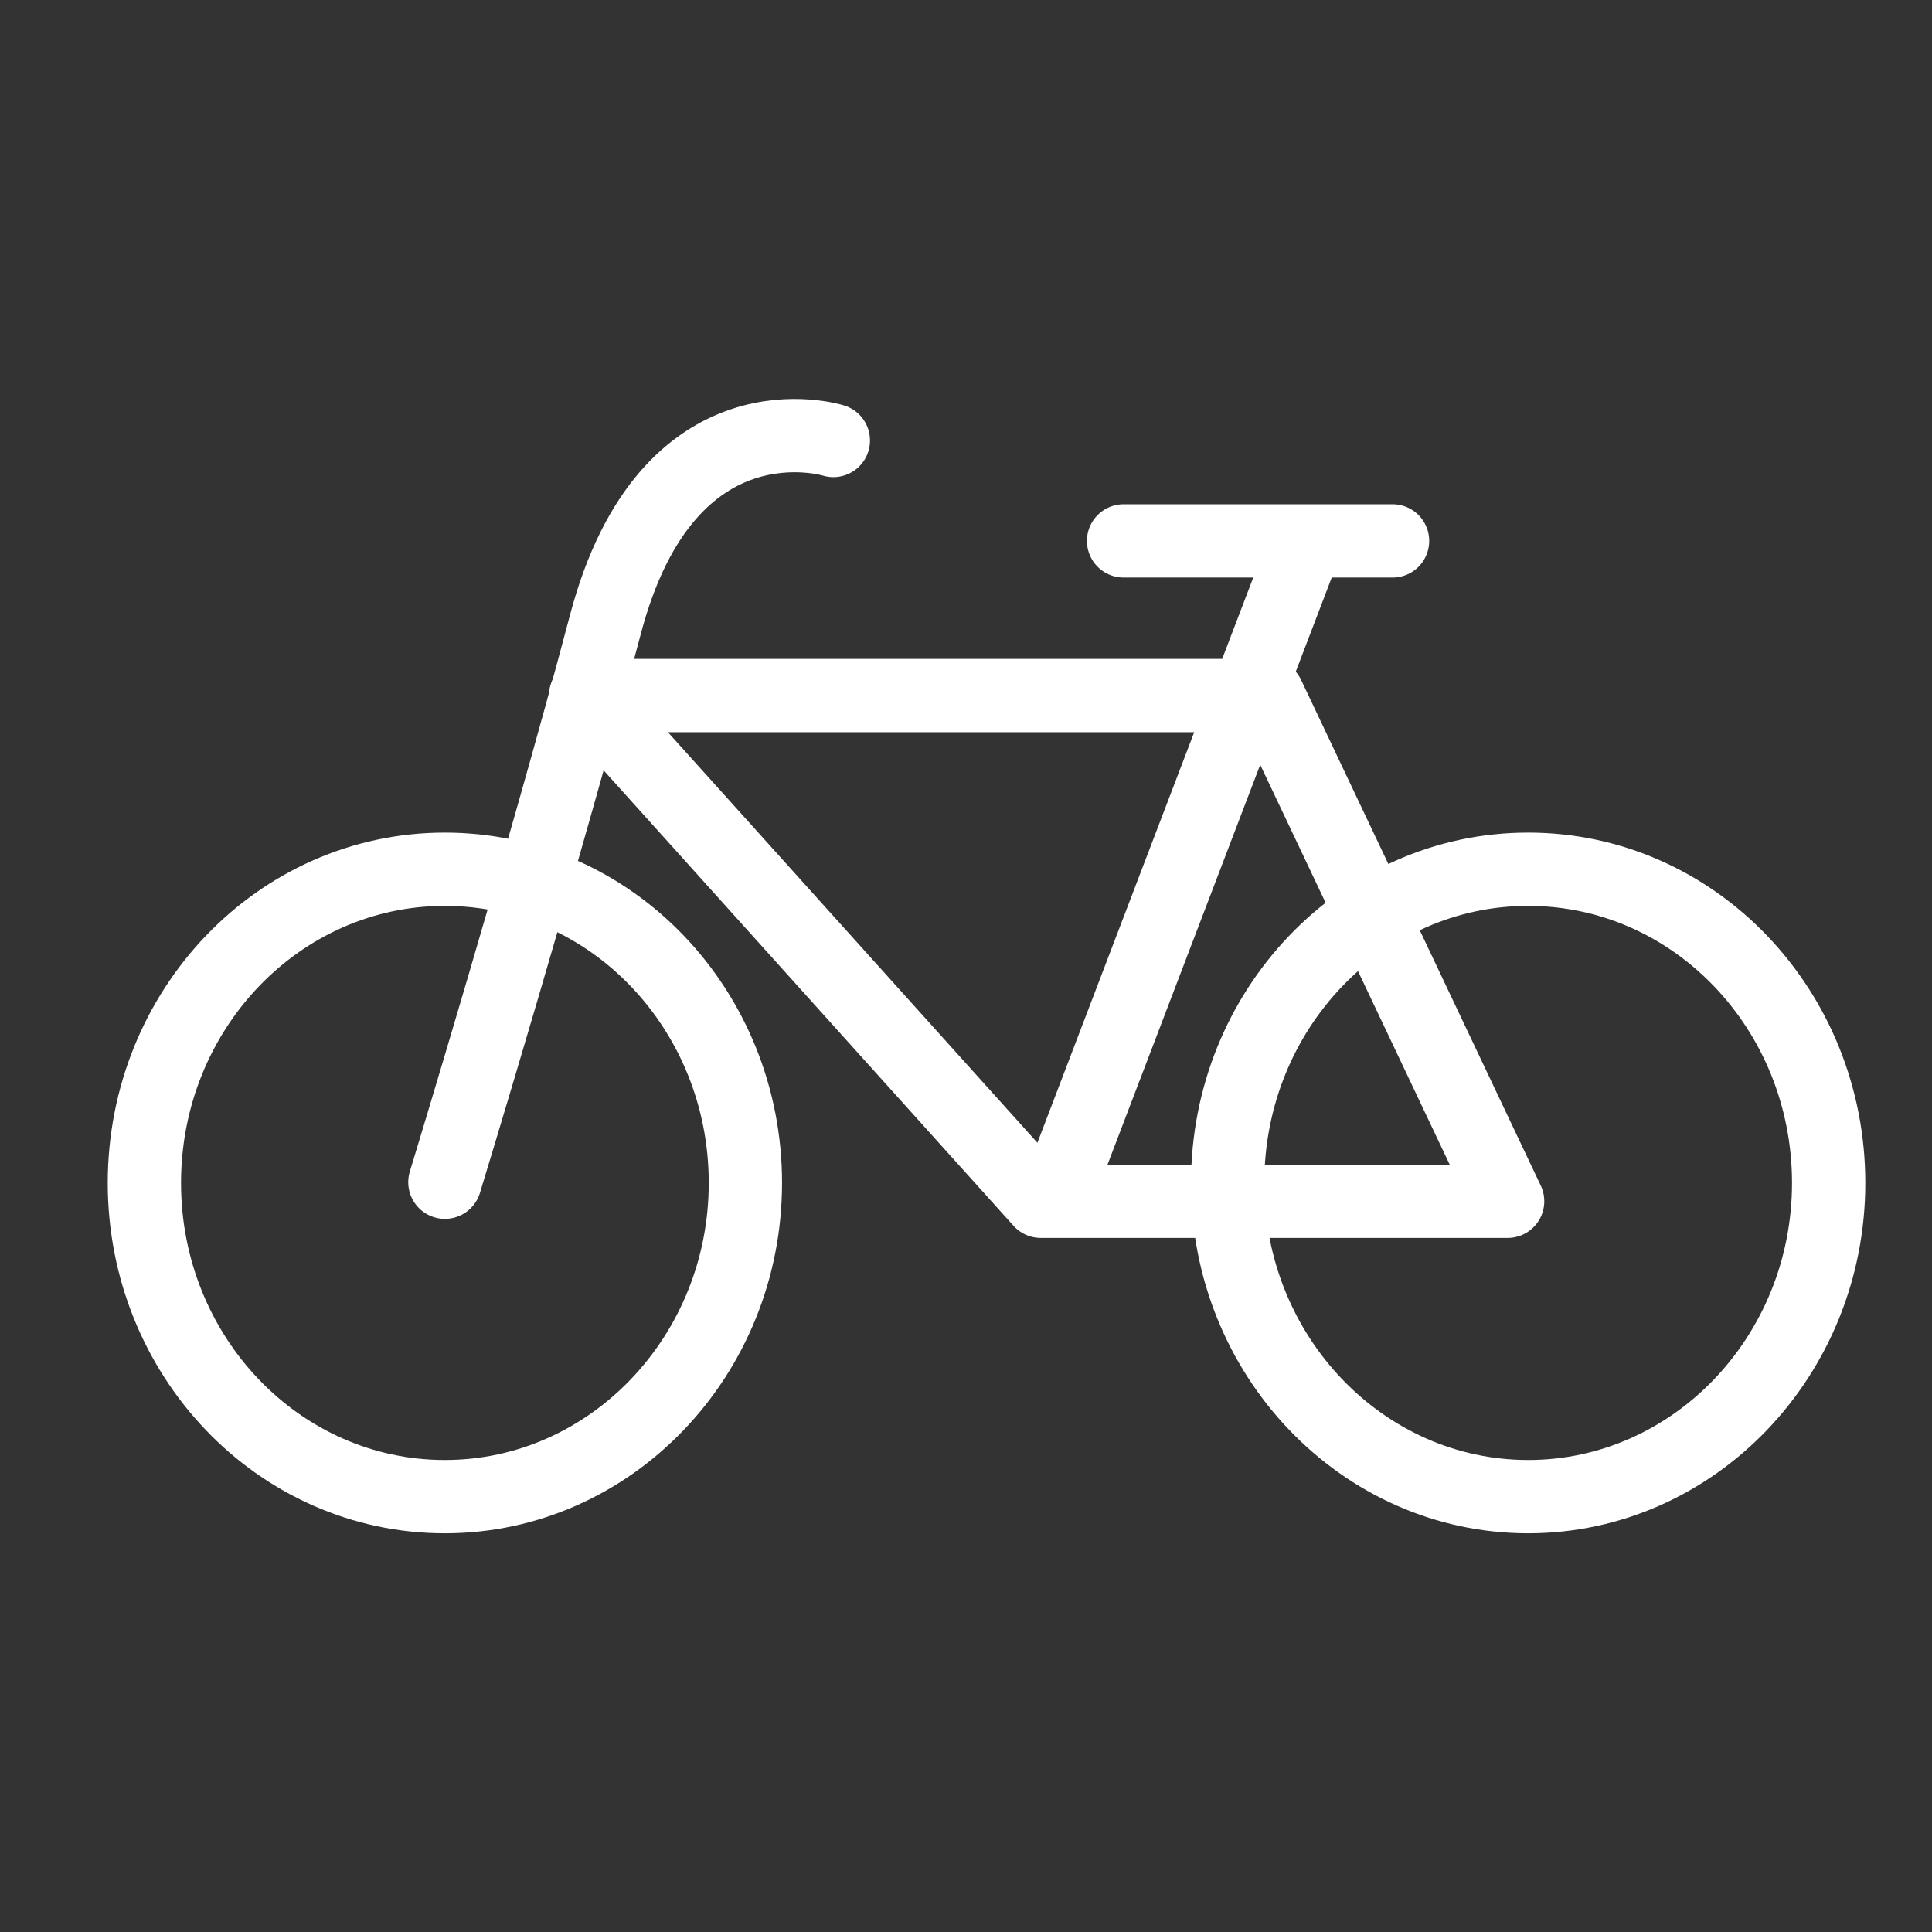
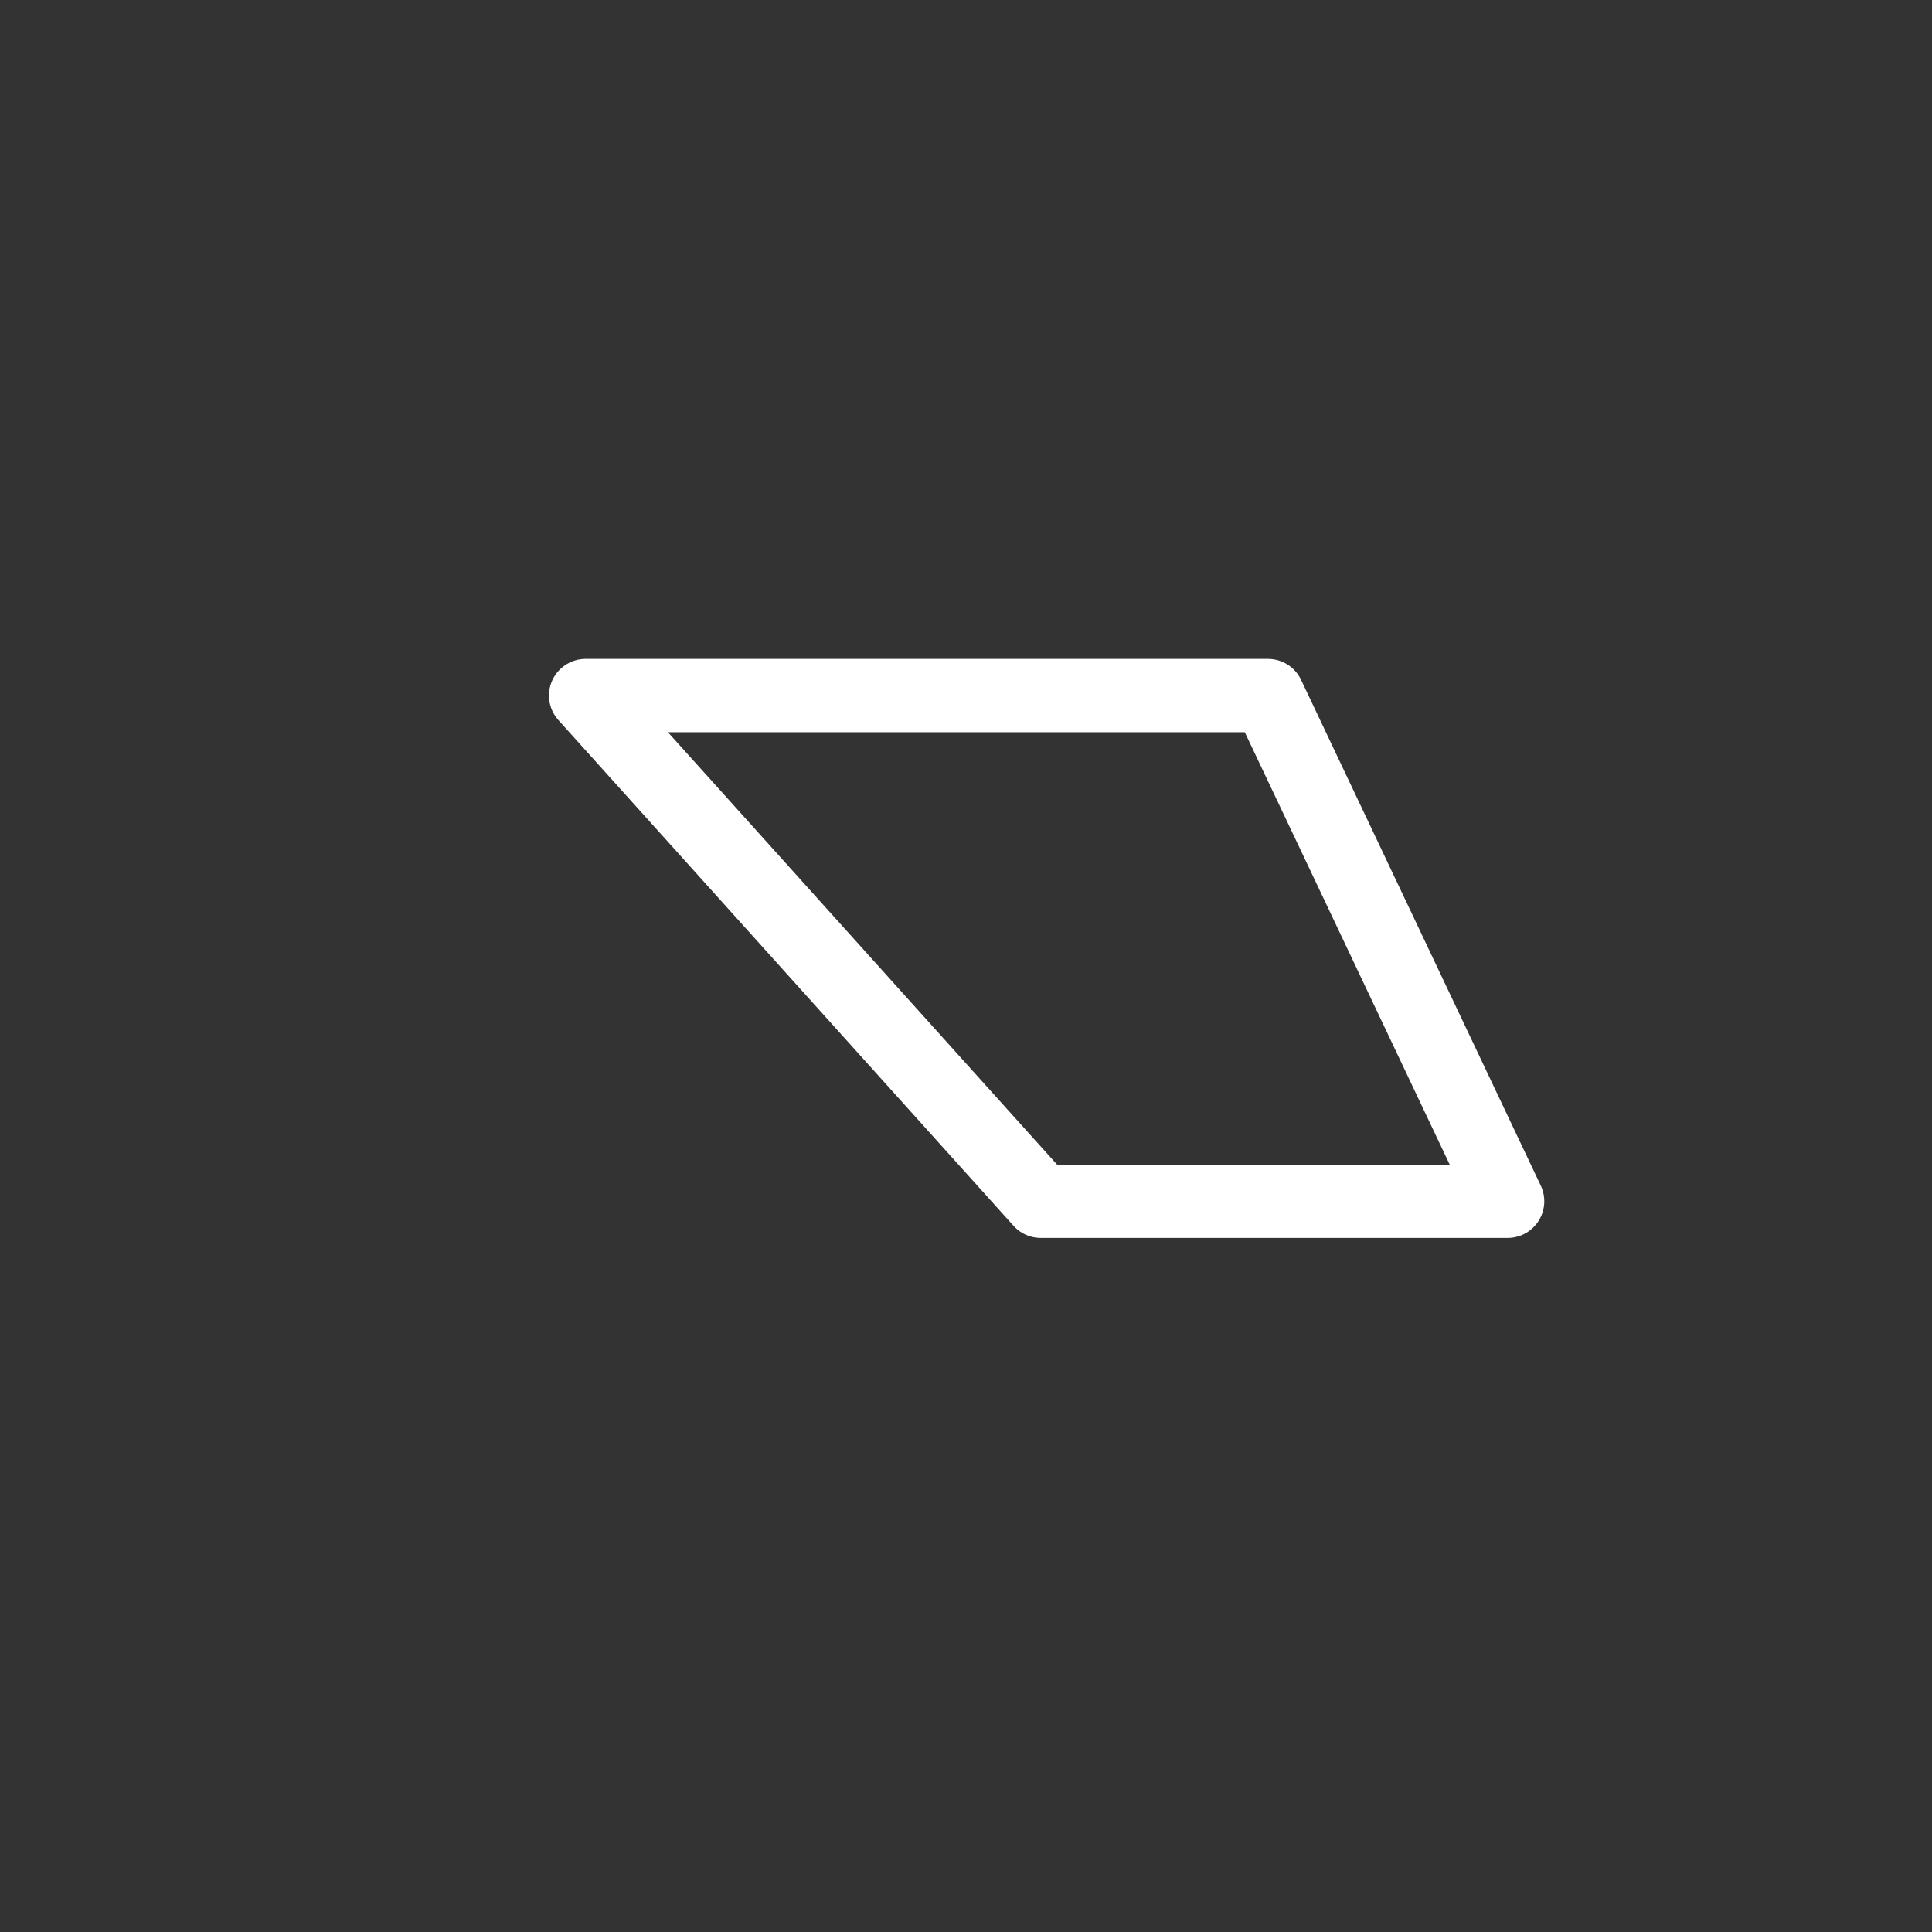
<svg xmlns="http://www.w3.org/2000/svg" id="Ebene_1" viewBox="0 0 26.36 26.36">
  <rect x="0" y="0" width="26.36" height="26.36" fill="#333333" stroke="none" />
  <defs>
    <style>.cls-1{stroke-linejoin:round;}.cls-1,.cls-2{stroke:#fff;stroke-linecap:round;}.cls-1,.cls-2,.cls-3{fill:none;}.cls-4{fill:none;}.cls-5{clip-path:url(#clippath);}</style>
    <clipPath id="clippath">
      <rect class="cls-3" width="26.36" height="26.36" />
    </clipPath>
  </defs>
  <rect class="cls-4" width="26.36" height="26.36" />
  <g class="cls-5">
-     <path class="cls-2" d="M20.85,20.42c2.26,0,4.1-1.92,4.1-4.28s-1.83-4.28-4.1-4.28-4.1,1.92-4.1,4.28,1.84,4.28,4.1,4.28Zm-14.78,0c2.26,0,4.1-1.92,4.1-4.28s-1.83-4.28-4.1-4.28-4.1,1.92-4.1,4.28,1.83,4.28,4.1,4.28ZM11.37,6.01s-2.26-.71-3.11,2.51c-.85,3.22-2.19,7.61-2.19,7.61" />
-   </g>
+     </g>
  <polygon class="cls-1" points="20.57 16.39 14.2 16.39 7.99 9.49 17.3 9.49 20.57 16.39" />
-   <path class="cls-2" d="M15.33,7.38h3.67m-1.27,.25l-3.25,8.51" />
</svg>